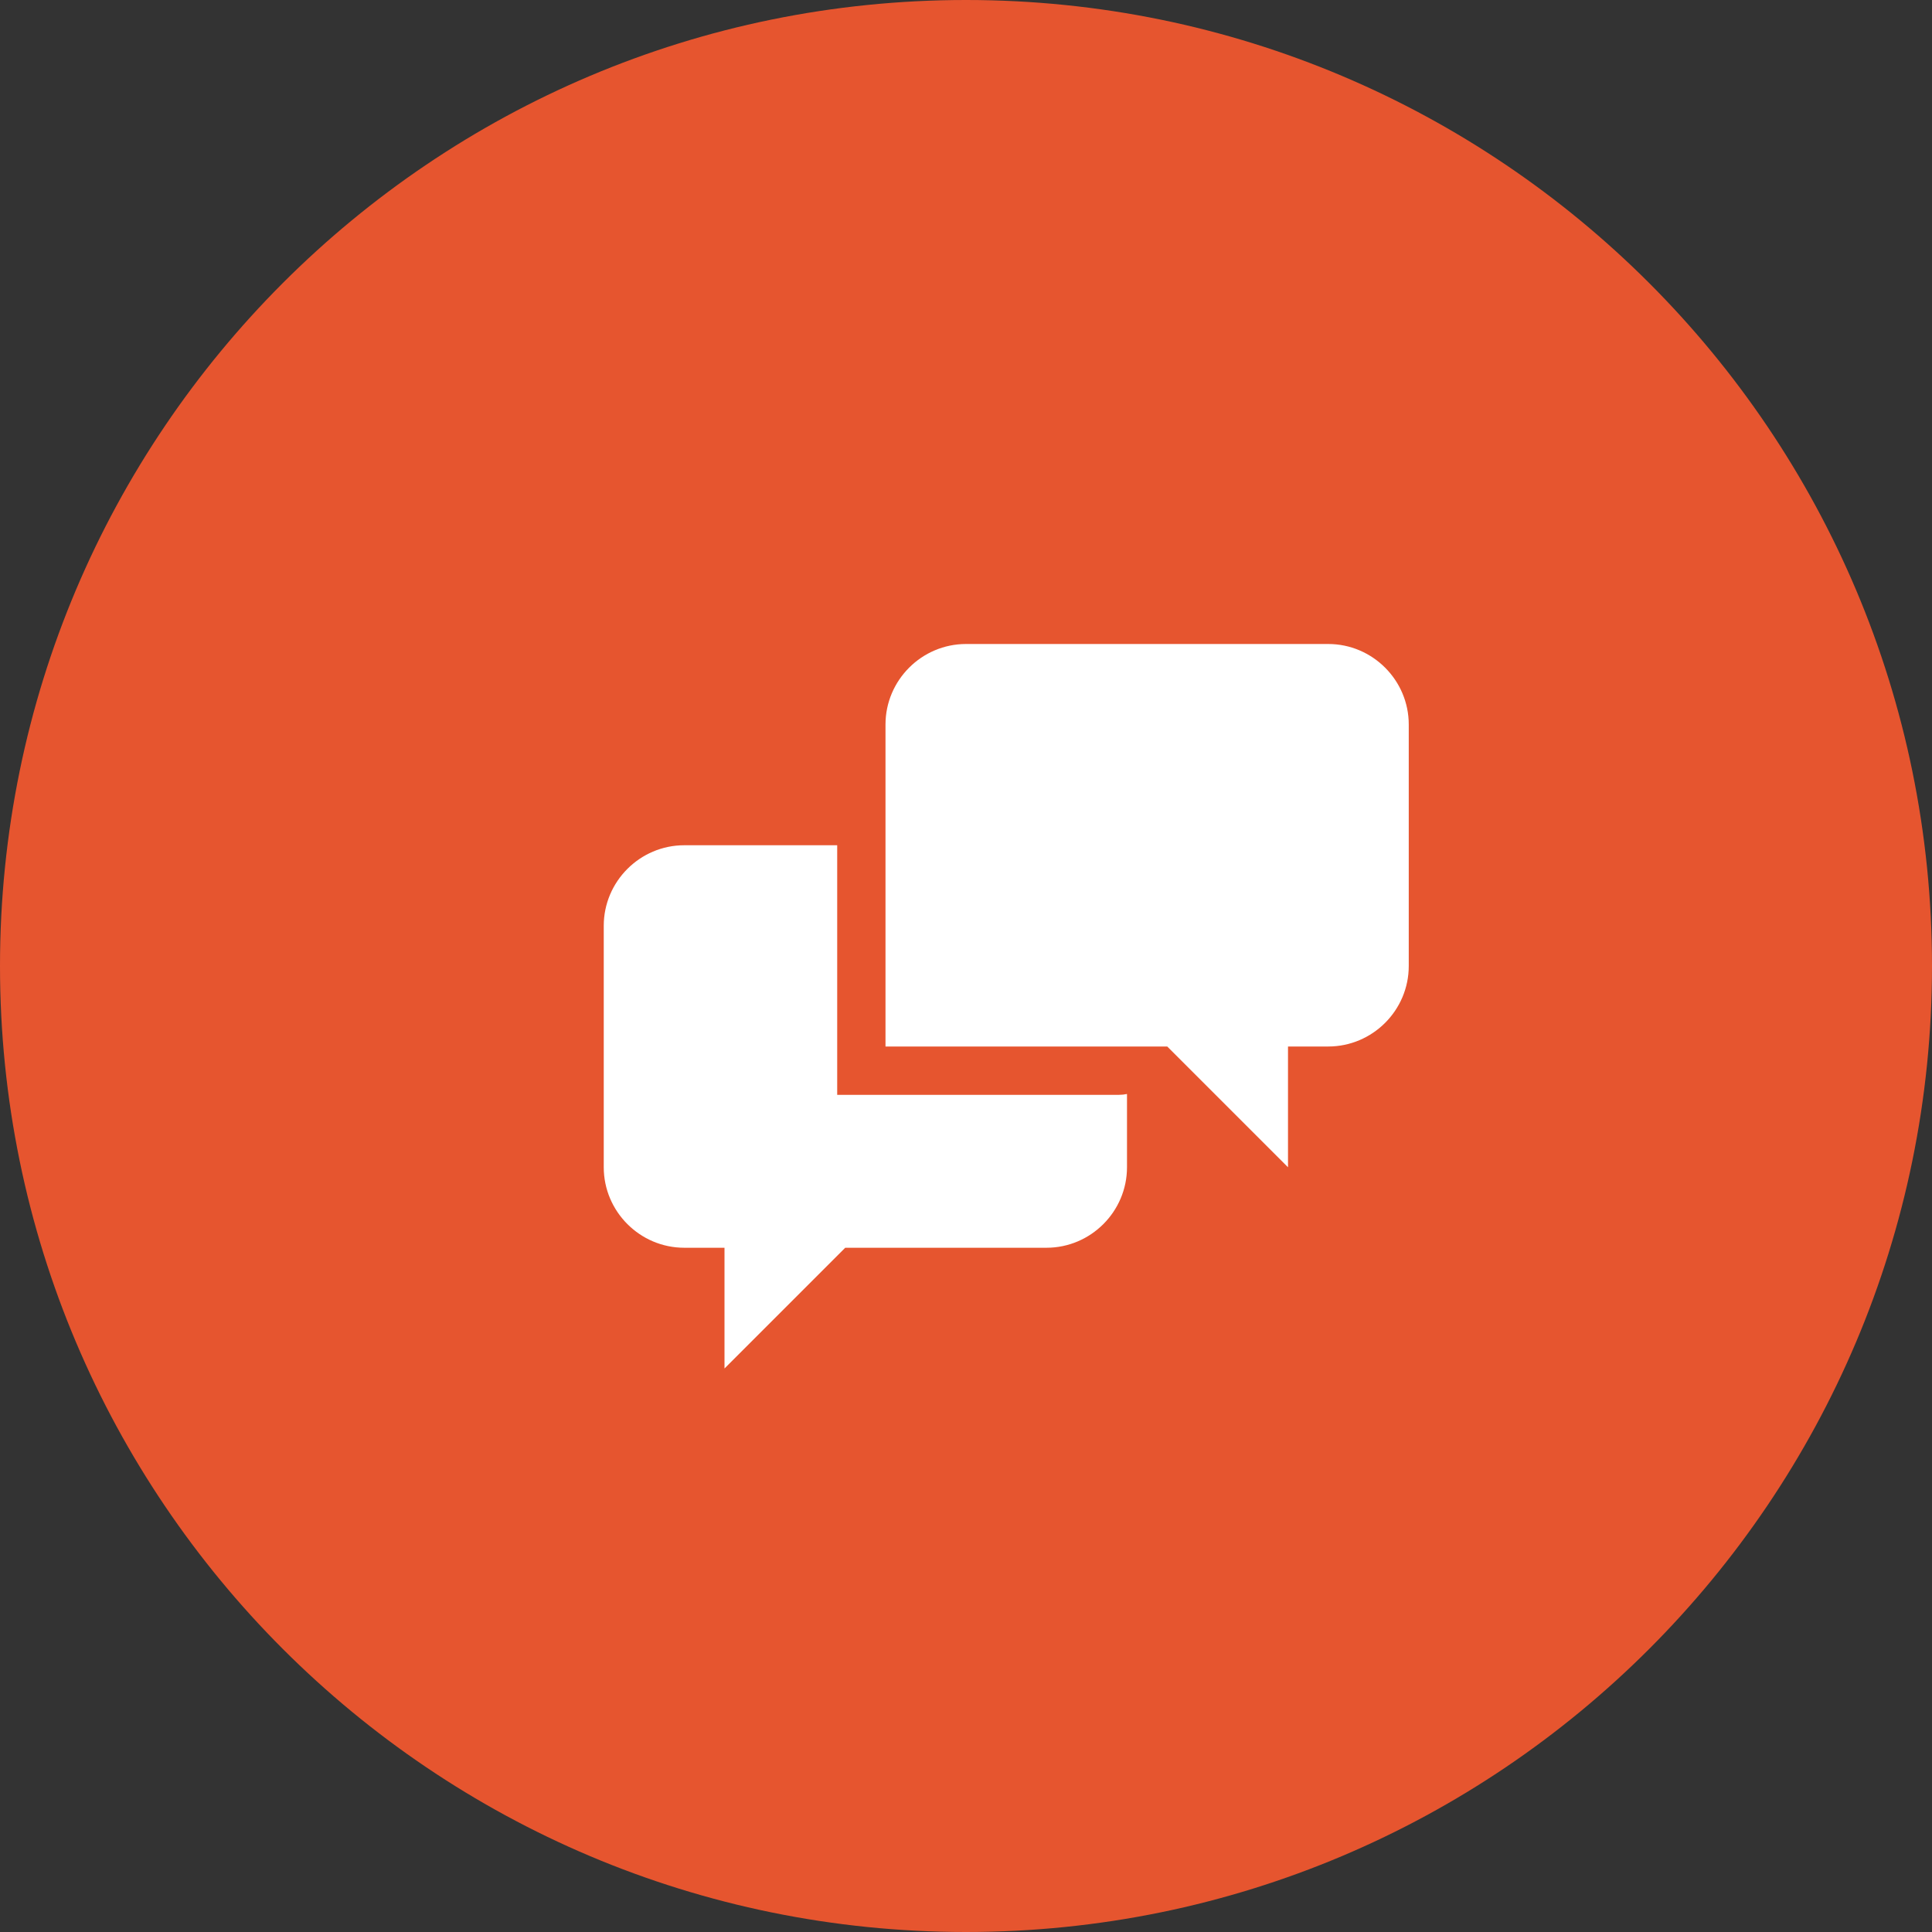
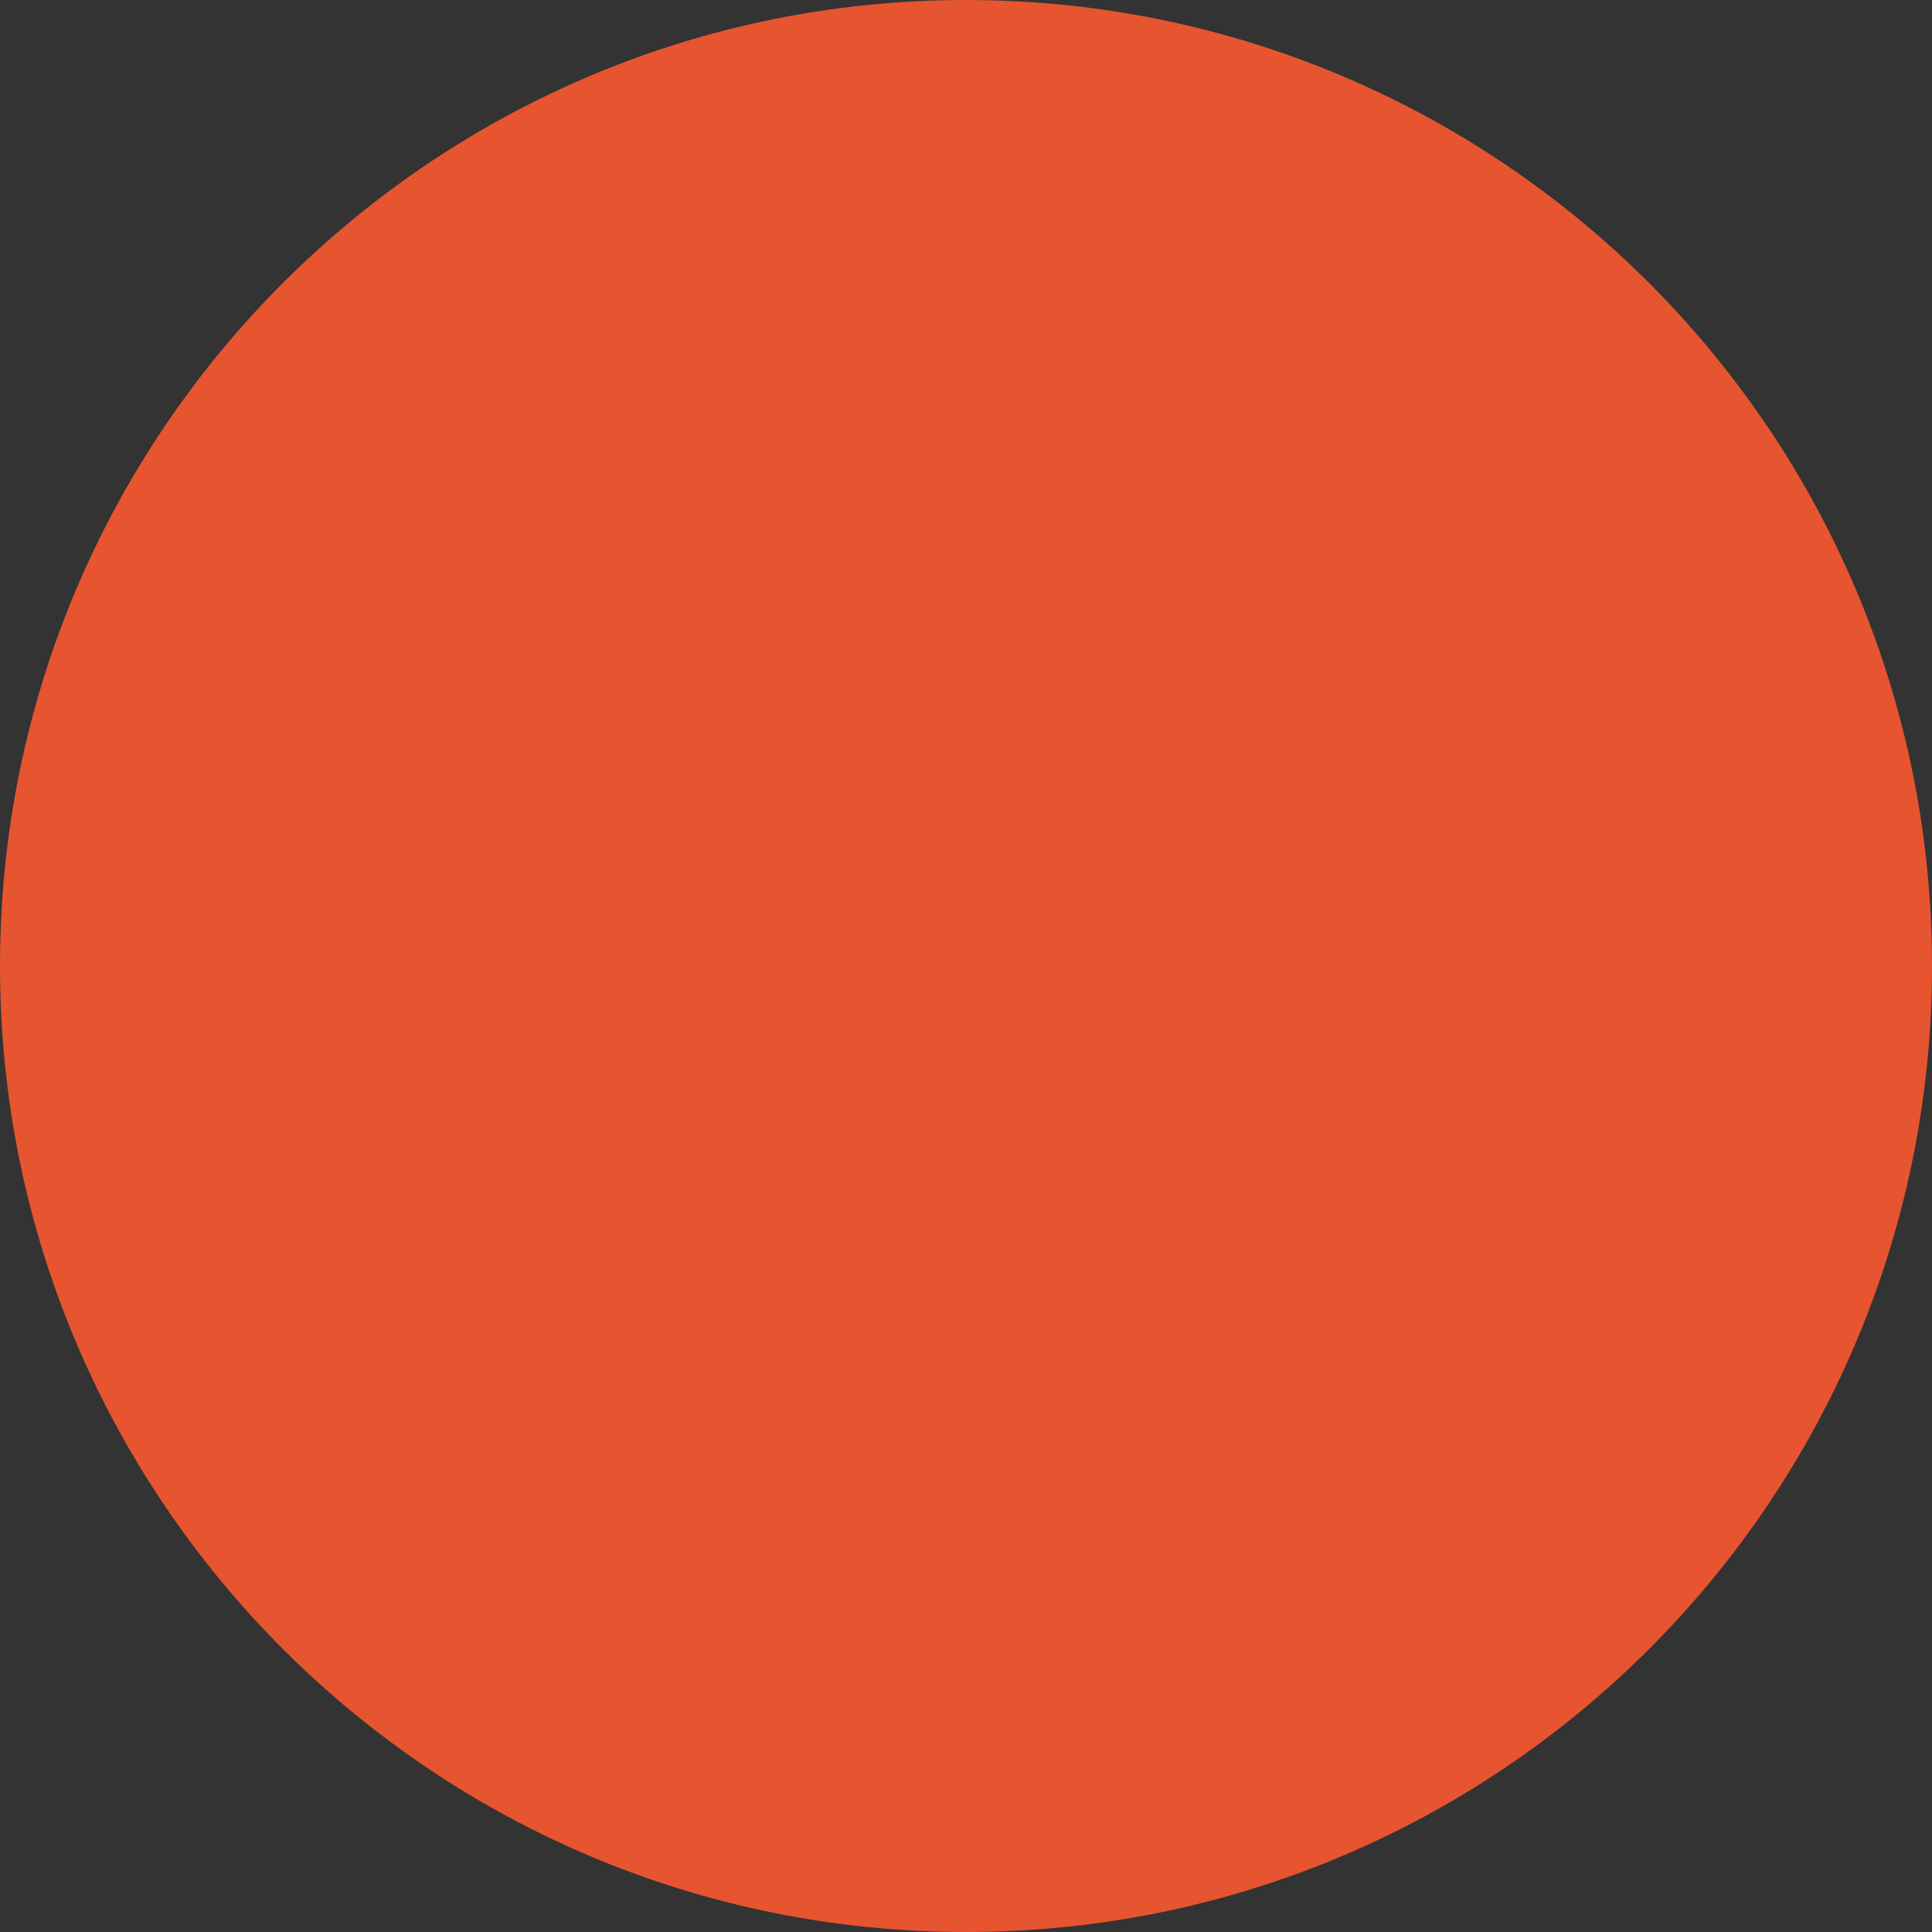
<svg xmlns="http://www.w3.org/2000/svg" width="48" height="48" viewBox="0 0 48 48" fill="none">
  <rect x="0" y="0" width="48" height="48" fill="#333333" stroke="none" />
  <path fill-rule="evenodd" clip-rule="evenodd" d="M0 24C0 10.745 10.745 0 24 0V0C37.255 0 48 10.745 48 24V24C48 37.255 37.255 48 24 48V48C10.745 48 0 37.255 0 24V24Z" fill="#E6552F" />
-   <path fill-rule="evenodd" clip-rule="evenodd" d="M24 16H33C34.1 16 35 16.9 35 18V24C35 25.101 34.1 26 33 26H32V29L29 26H22V18C22 16.9 22.9 16 24 16ZM20.8 21V27.2V27.201H27.8C27.867 27.201 27.934 27.194 28 27.18V29C28 30.1 27.1 31 26 31H21L18 34V31H17C15.9 31 15 30.1 15 29V23C15 21.9 15.9 21 17 21H20.8Z" fill="white" />
</svg>